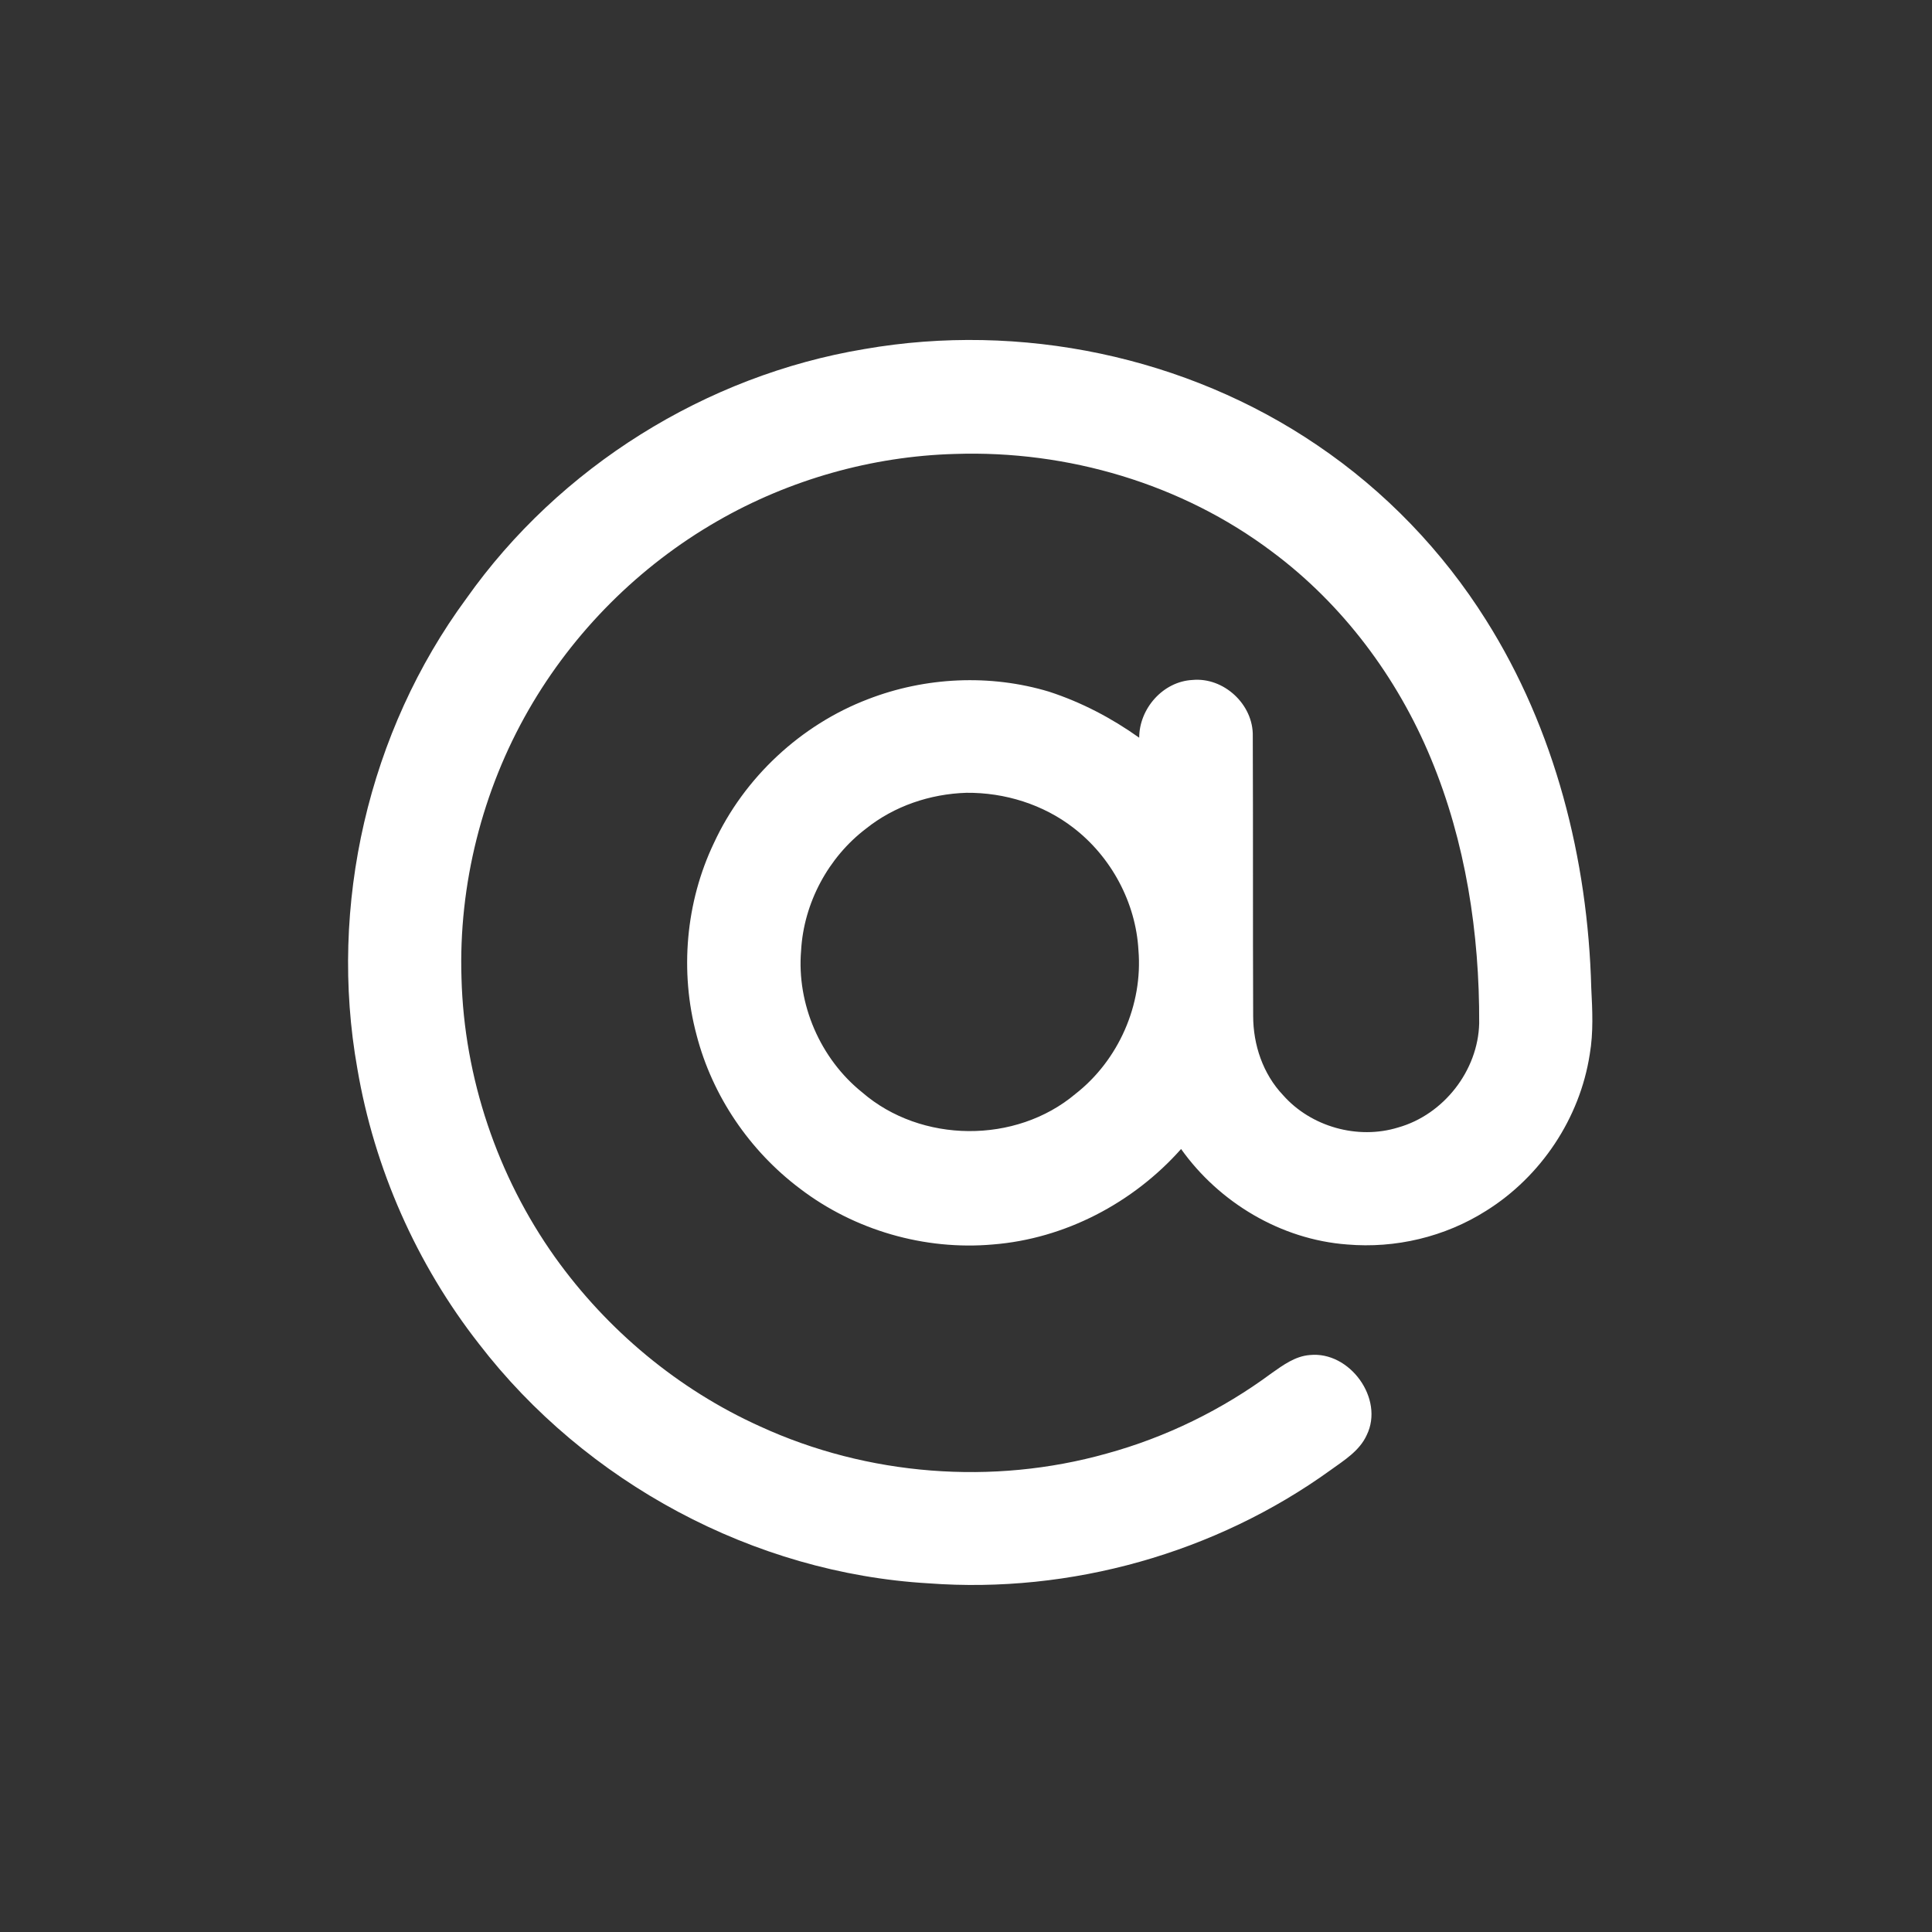
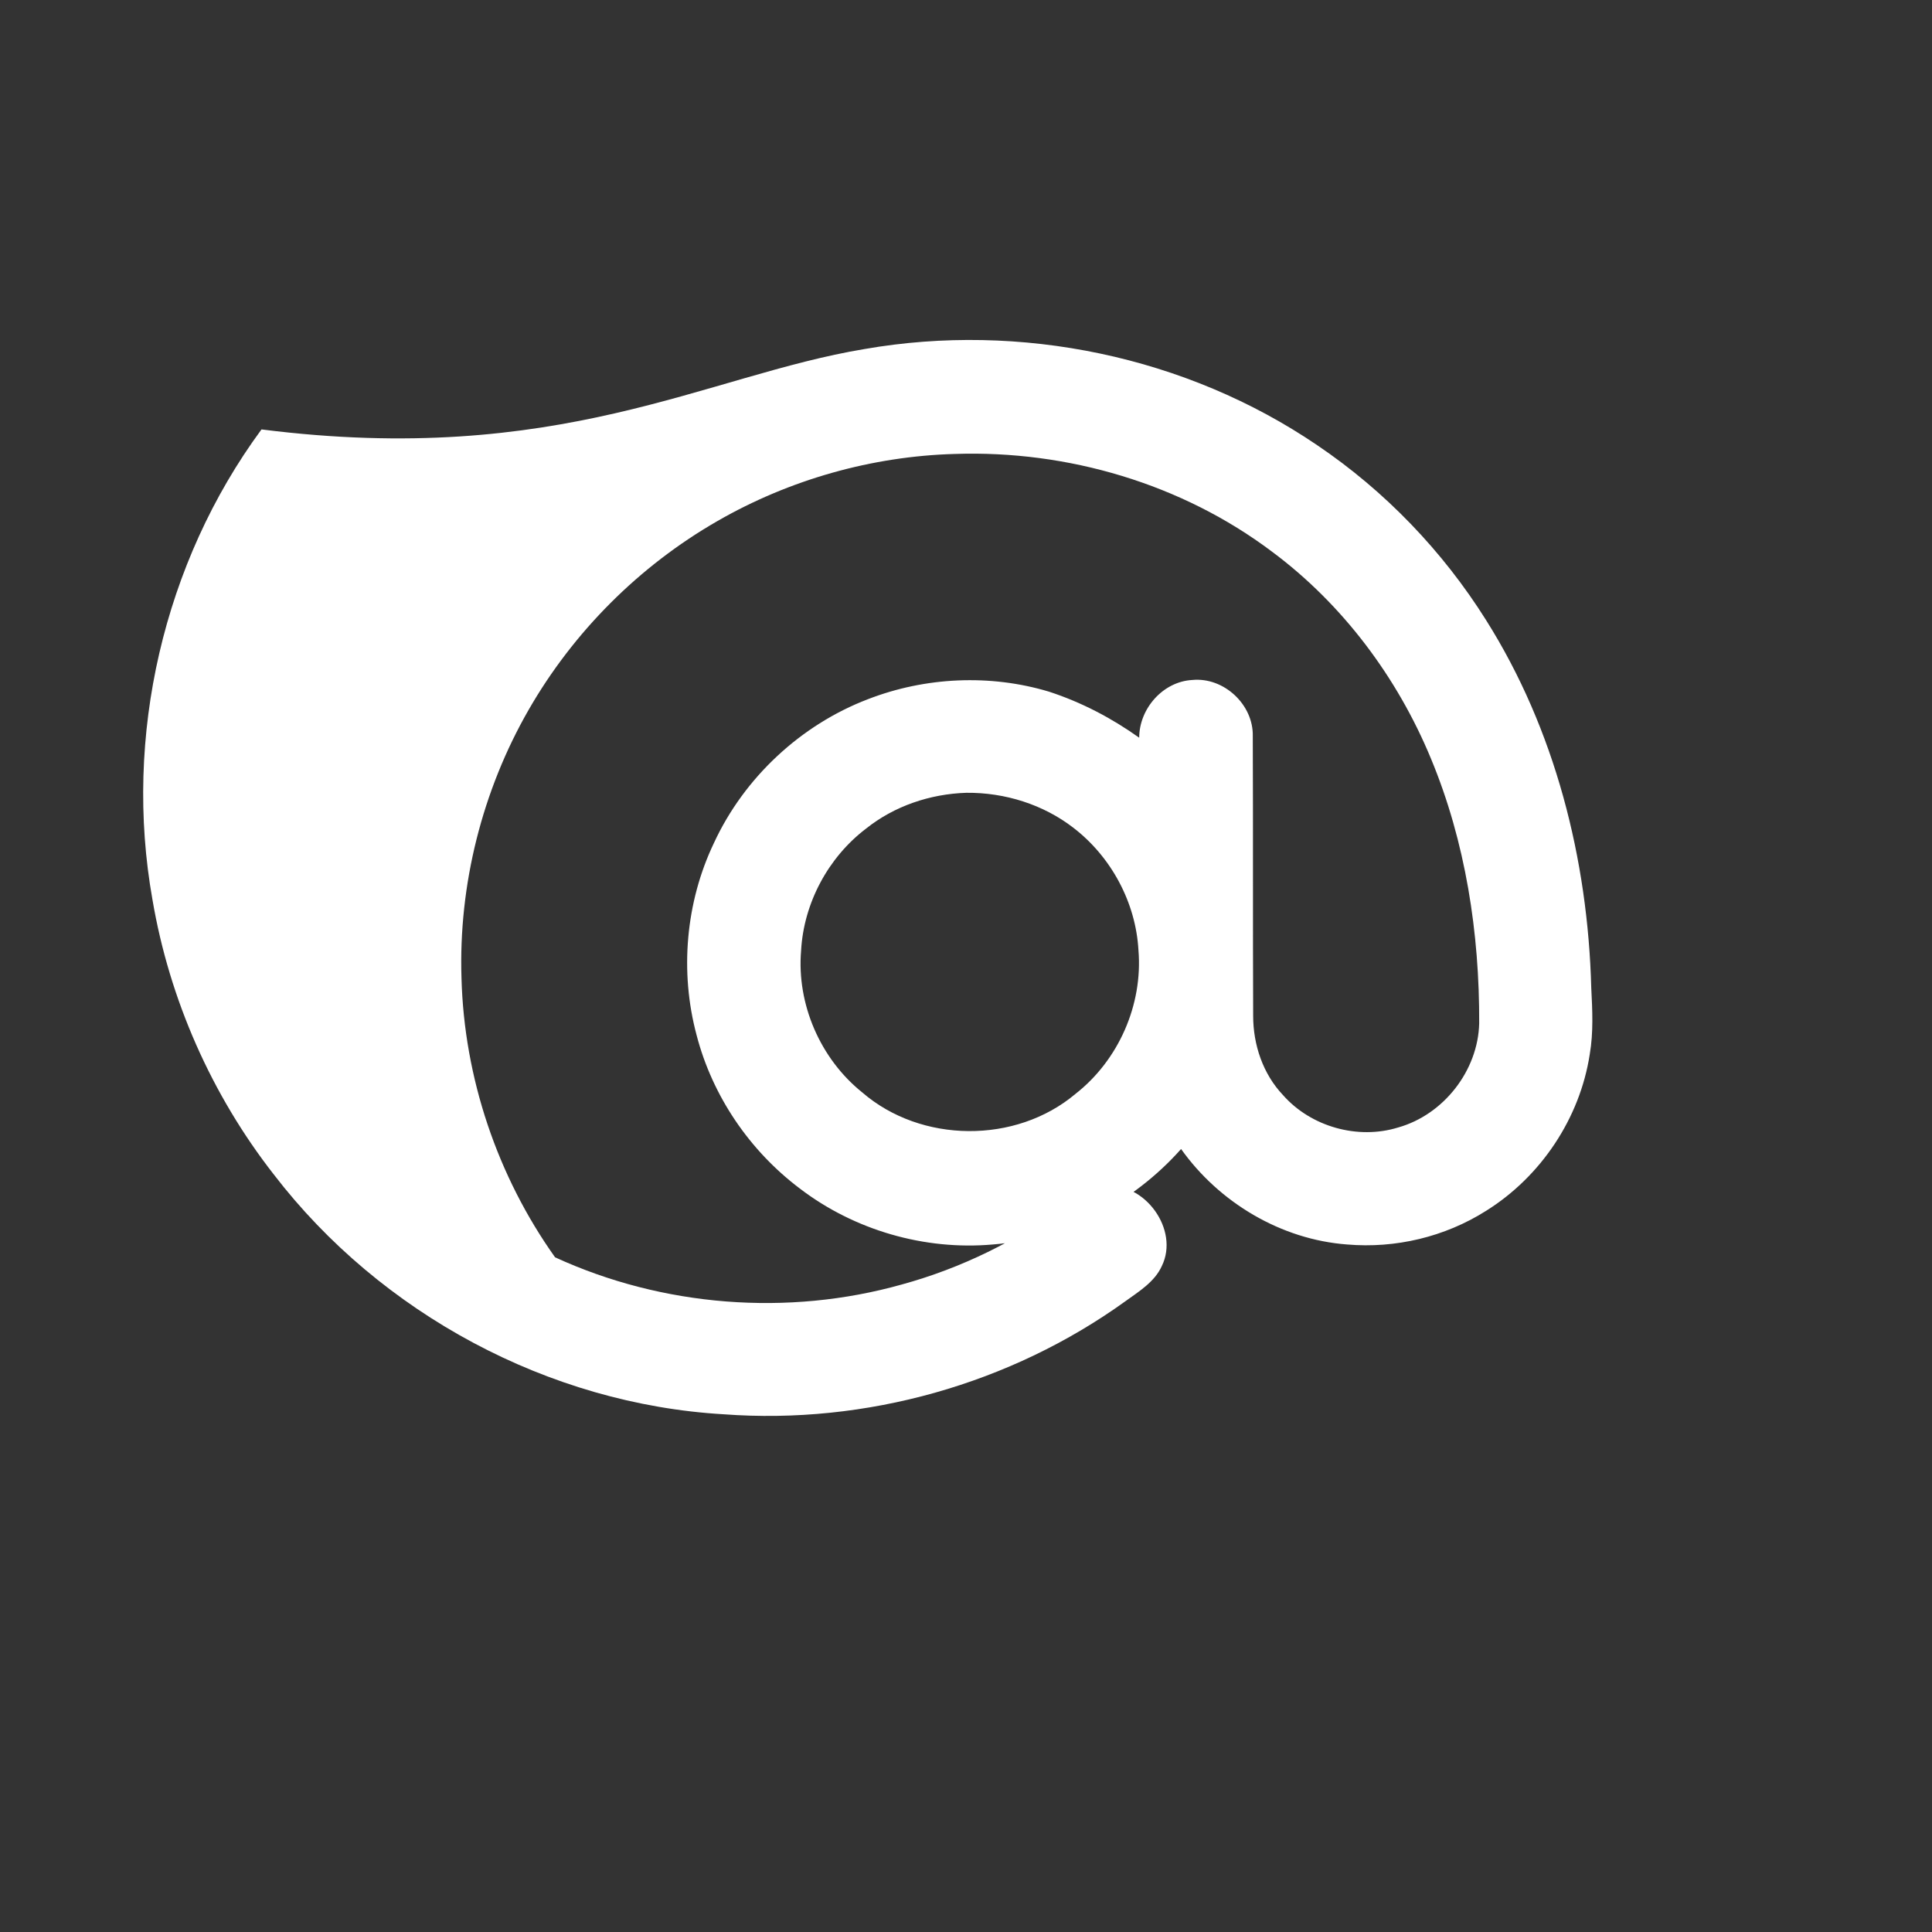
<svg xmlns="http://www.w3.org/2000/svg" version="1.1" id="Layer_1" x="0px" y="0px" viewBox="0 0 512 512" style="enable-background:new 0 0 512 512;" xml:space="preserve">
  <rect x="0" y="0" width="512" height="512" fill="#333333" stroke="none" />
  <style type="text/css">
	.st0{fill:#FFFFFF;}
</style>
  <g>
    <g>
-       <path class="st0" d="M229.1,92.5c41.3-7.2,85.3,1.9,120,25.5c17.9,12.1,33.2,28,44.7,46.3c18.3,29,27,63.4,27.9,97.5    c0.3,5.9,0.6,11.8-0.4,17.6c-2.6,16.9-12.9,32.4-27.5,41.5c-10.9,6.9-24,10-36.8,8.9c-17.5-1.3-33.9-11.1-44-25.3    c-12.7,14.3-30.8,23.8-49.9,25.3c-18.1,1.6-36.7-3.8-51.1-14.8c-13.3-10-23.2-24.5-27.4-40.7c-4.5-16.8-2.9-35.2,4.6-50.9    c8-17.3,23-31.3,40.8-38.1c15.2-5.9,32.4-6.7,48-2c8.6,2.8,16.6,7,23.9,12.2c0-7.7,6.3-14.9,14.1-15.3c8.3-0.8,16.2,6.5,16,14.9    c0.1,24.7,0,49.4,0.1,74.1c0,7.7,2.6,15.4,7.9,21c7.4,8.4,19.8,11.9,30.5,8.6c12.1-3.4,21.2-15.1,21.5-27.6    c0.1-23.9-3.6-48.1-12.8-70.2c-8.9-21.5-23.4-40.9-42.1-54.8c-23.9-18-54.2-26.9-84-25.9c-22,0.6-43.9,6.8-63,17.8    c-20.7,11.9-38.1,29.3-50,50c-12.3,21.4-18.6,46.4-17.8,71.1c0.7,26.4,9.5,52.5,24.8,74c13.8,19.3,32.6,35,54.3,44.8    c28.5,13.1,61.7,15.7,91.9,7.2c15.7-4.3,30.6-11.6,43.7-21.3c3-2.1,6.2-4.5,10.1-4.8c10.6-1.1,19.8,11.6,15.1,21.2    c-1.9,4.2-6,6.7-9.6,9.3c-30.5,22-68.9,32.8-106.5,30c-46.4-2.7-90.9-26.7-119.2-63.5c-16.5-21.1-27.7-46.4-32.2-72.9    c-7.7-43.2,2.9-89.3,28.9-124.6C148.2,123.8,187,99.5,229.1,92.5z M256.1,210.1c-9.6,0.3-19.1,3.5-26.6,9.5    c-10,7.6-16.5,19.7-17.2,32.3c-1.2,14.2,5.1,28.7,16.2,37.6c15.6,13.5,40.7,13.7,56.5,0.4c11.4-8.9,17.9-23.6,16.7-38.1    c-0.7-12.6-7.2-24.7-17.2-32.4C276.5,213.2,266.3,210,256.1,210.1z" />
+       <path class="st0" d="M229.1,92.5c41.3-7.2,85.3,1.9,120,25.5c17.9,12.1,33.2,28,44.7,46.3c18.3,29,27,63.4,27.9,97.5    c0.3,5.9,0.6,11.8-0.4,17.6c-2.6,16.9-12.9,32.4-27.5,41.5c-10.9,6.9-24,10-36.8,8.9c-17.5-1.3-33.9-11.1-44-25.3    c-12.7,14.3-30.8,23.8-49.9,25.3c-18.1,1.6-36.7-3.8-51.1-14.8c-13.3-10-23.2-24.5-27.4-40.7c-4.5-16.8-2.9-35.2,4.6-50.9    c8-17.3,23-31.3,40.8-38.1c15.2-5.9,32.4-6.7,48-2c8.6,2.8,16.6,7,23.9,12.2c0-7.7,6.3-14.9,14.1-15.3c8.3-0.8,16.2,6.5,16,14.9    c0.1,24.7,0,49.4,0.1,74.1c0,7.7,2.6,15.4,7.9,21c7.4,8.4,19.8,11.9,30.5,8.6c12.1-3.4,21.2-15.1,21.5-27.6    c0.1-23.9-3.6-48.1-12.8-70.2c-8.9-21.5-23.4-40.9-42.1-54.8c-23.9-18-54.2-26.9-84-25.9c-22,0.6-43.9,6.8-63,17.8    c-20.7,11.9-38.1,29.3-50,50c-12.3,21.4-18.6,46.4-17.8,71.1c0.7,26.4,9.5,52.5,24.8,74c28.5,13.1,61.7,15.7,91.9,7.2c15.7-4.3,30.6-11.6,43.7-21.3c3-2.1,6.2-4.5,10.1-4.8c10.6-1.1,19.8,11.6,15.1,21.2    c-1.9,4.2-6,6.7-9.6,9.3c-30.5,22-68.9,32.8-106.5,30c-46.4-2.7-90.9-26.7-119.2-63.5c-16.5-21.1-27.7-46.4-32.2-72.9    c-7.7-43.2,2.9-89.3,28.9-124.6C148.2,123.8,187,99.5,229.1,92.5z M256.1,210.1c-9.6,0.3-19.1,3.5-26.6,9.5    c-10,7.6-16.5,19.7-17.2,32.3c-1.2,14.2,5.1,28.7,16.2,37.6c15.6,13.5,40.7,13.7,56.5,0.4c11.4-8.9,17.9-23.6,16.7-38.1    c-0.7-12.6-7.2-24.7-17.2-32.4C276.5,213.2,266.3,210,256.1,210.1z" />
    </g>
  </g>
</svg>